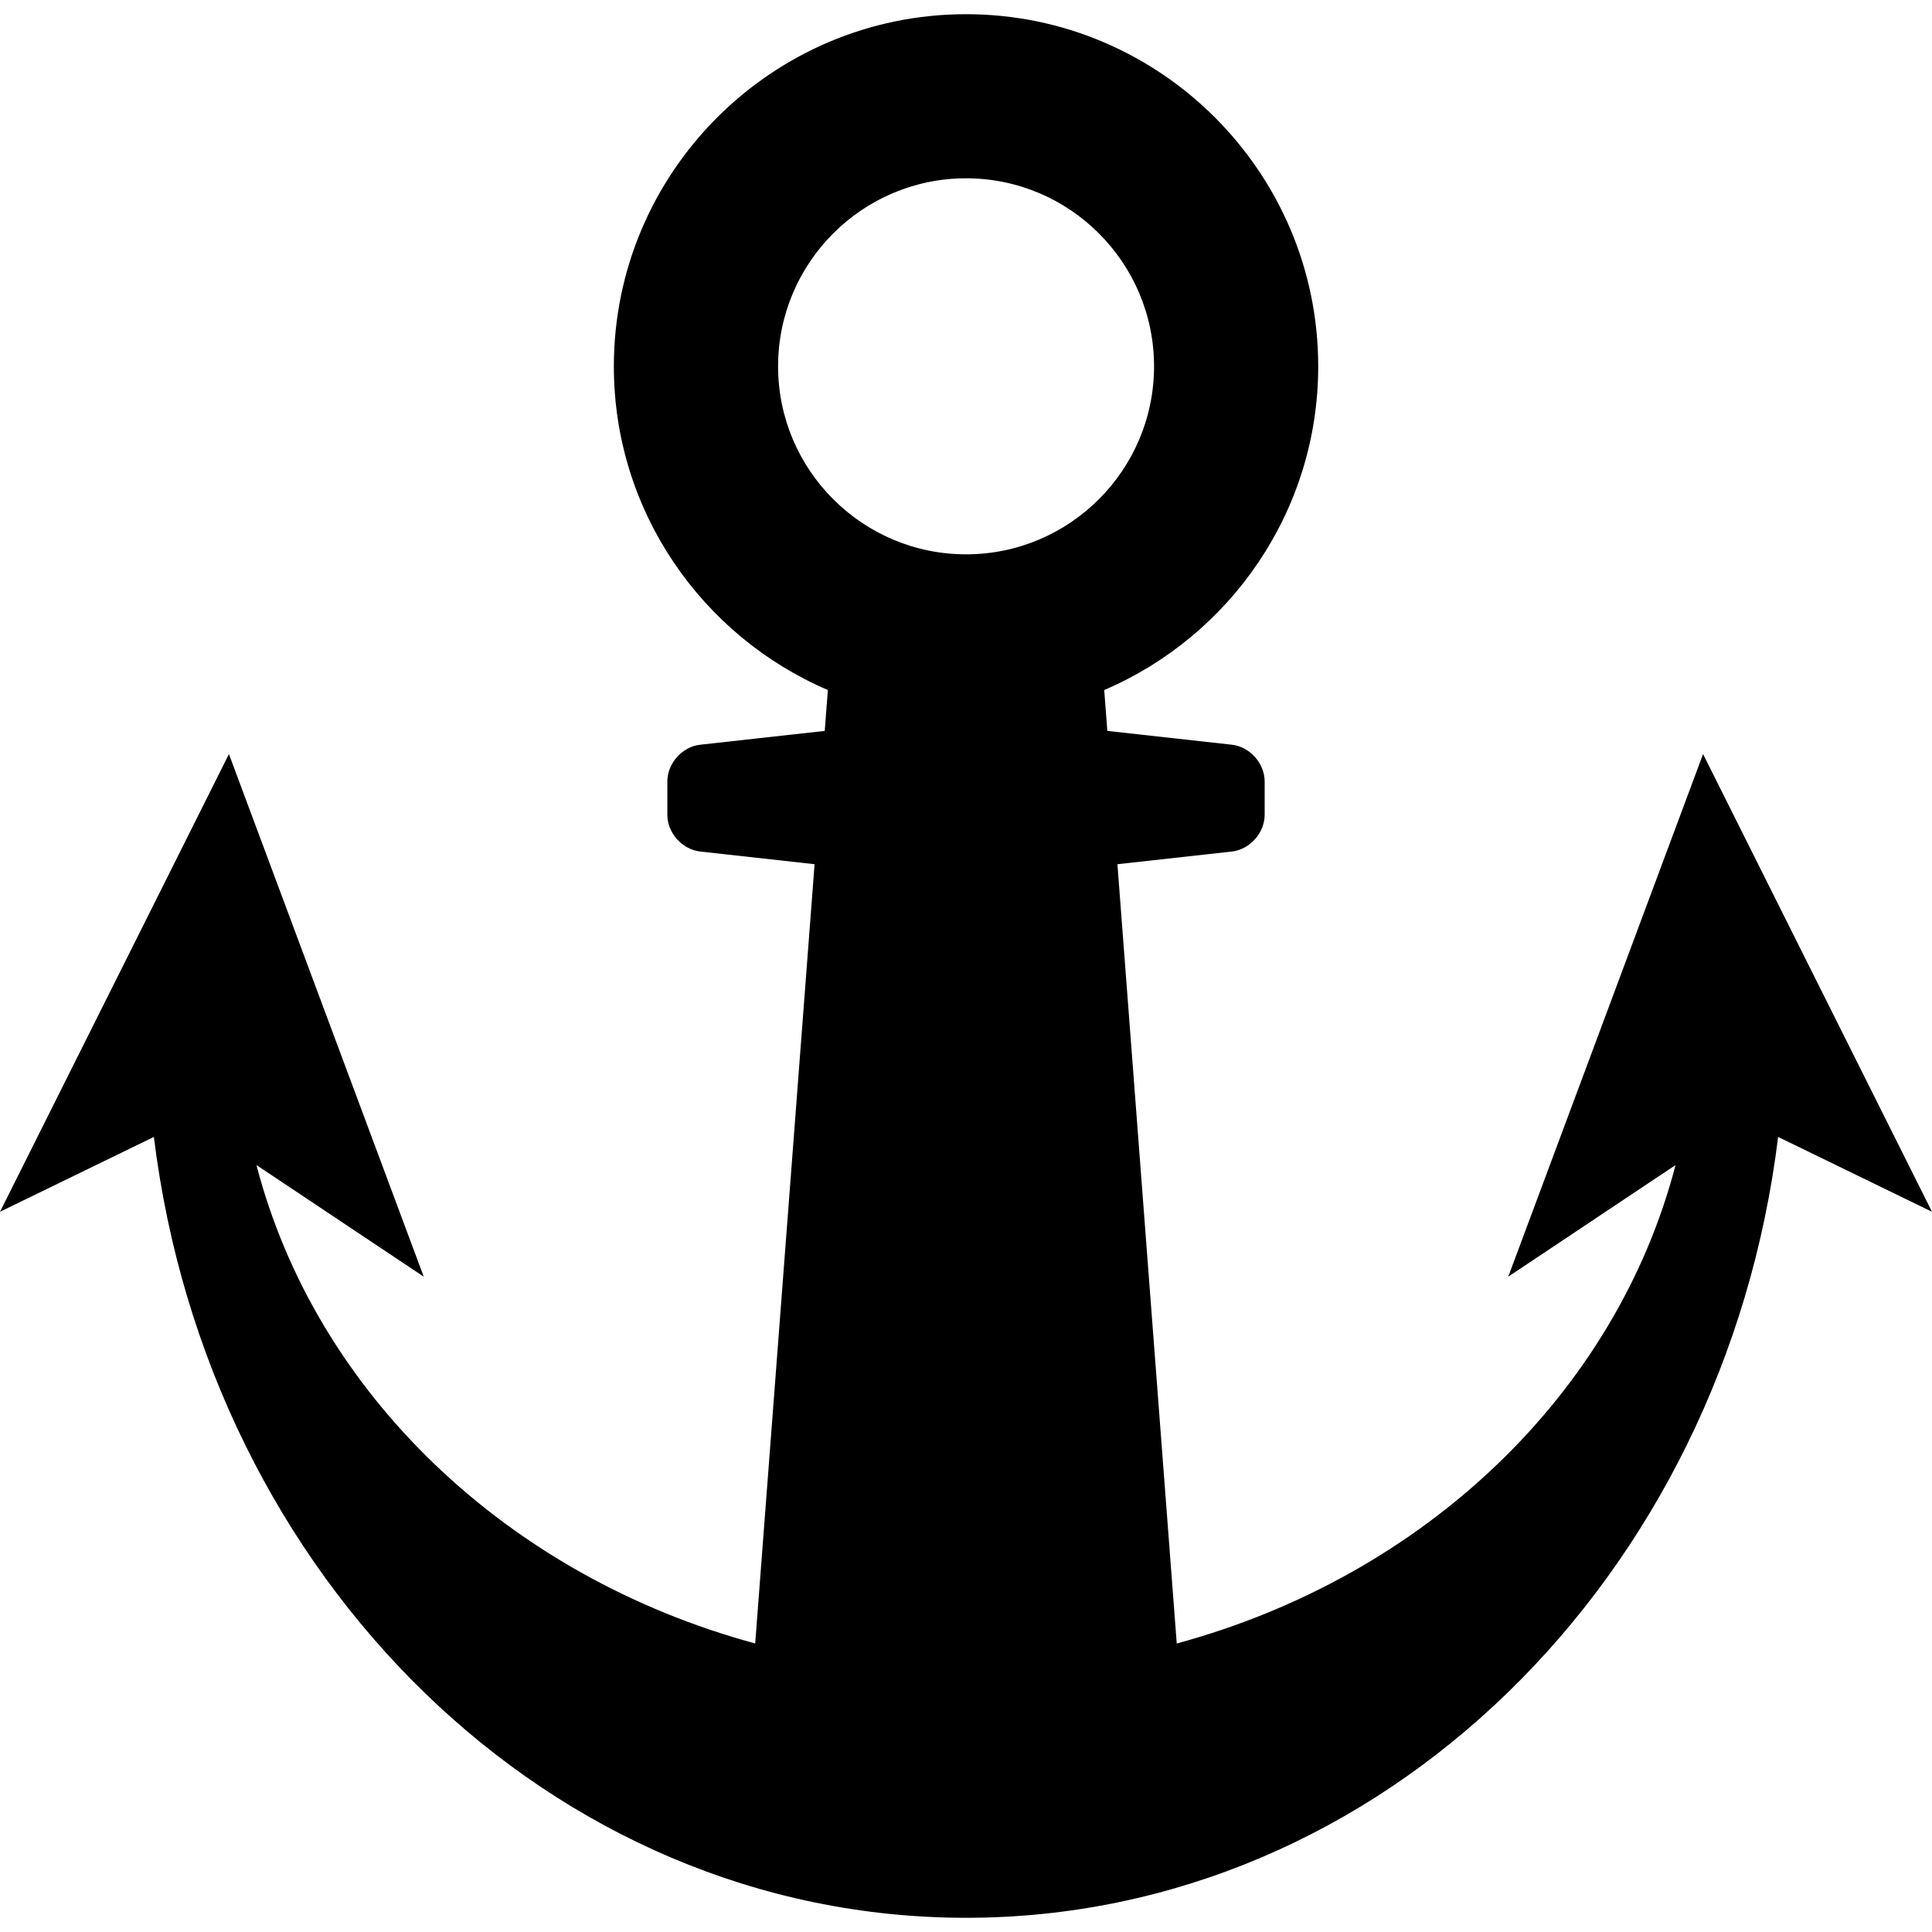
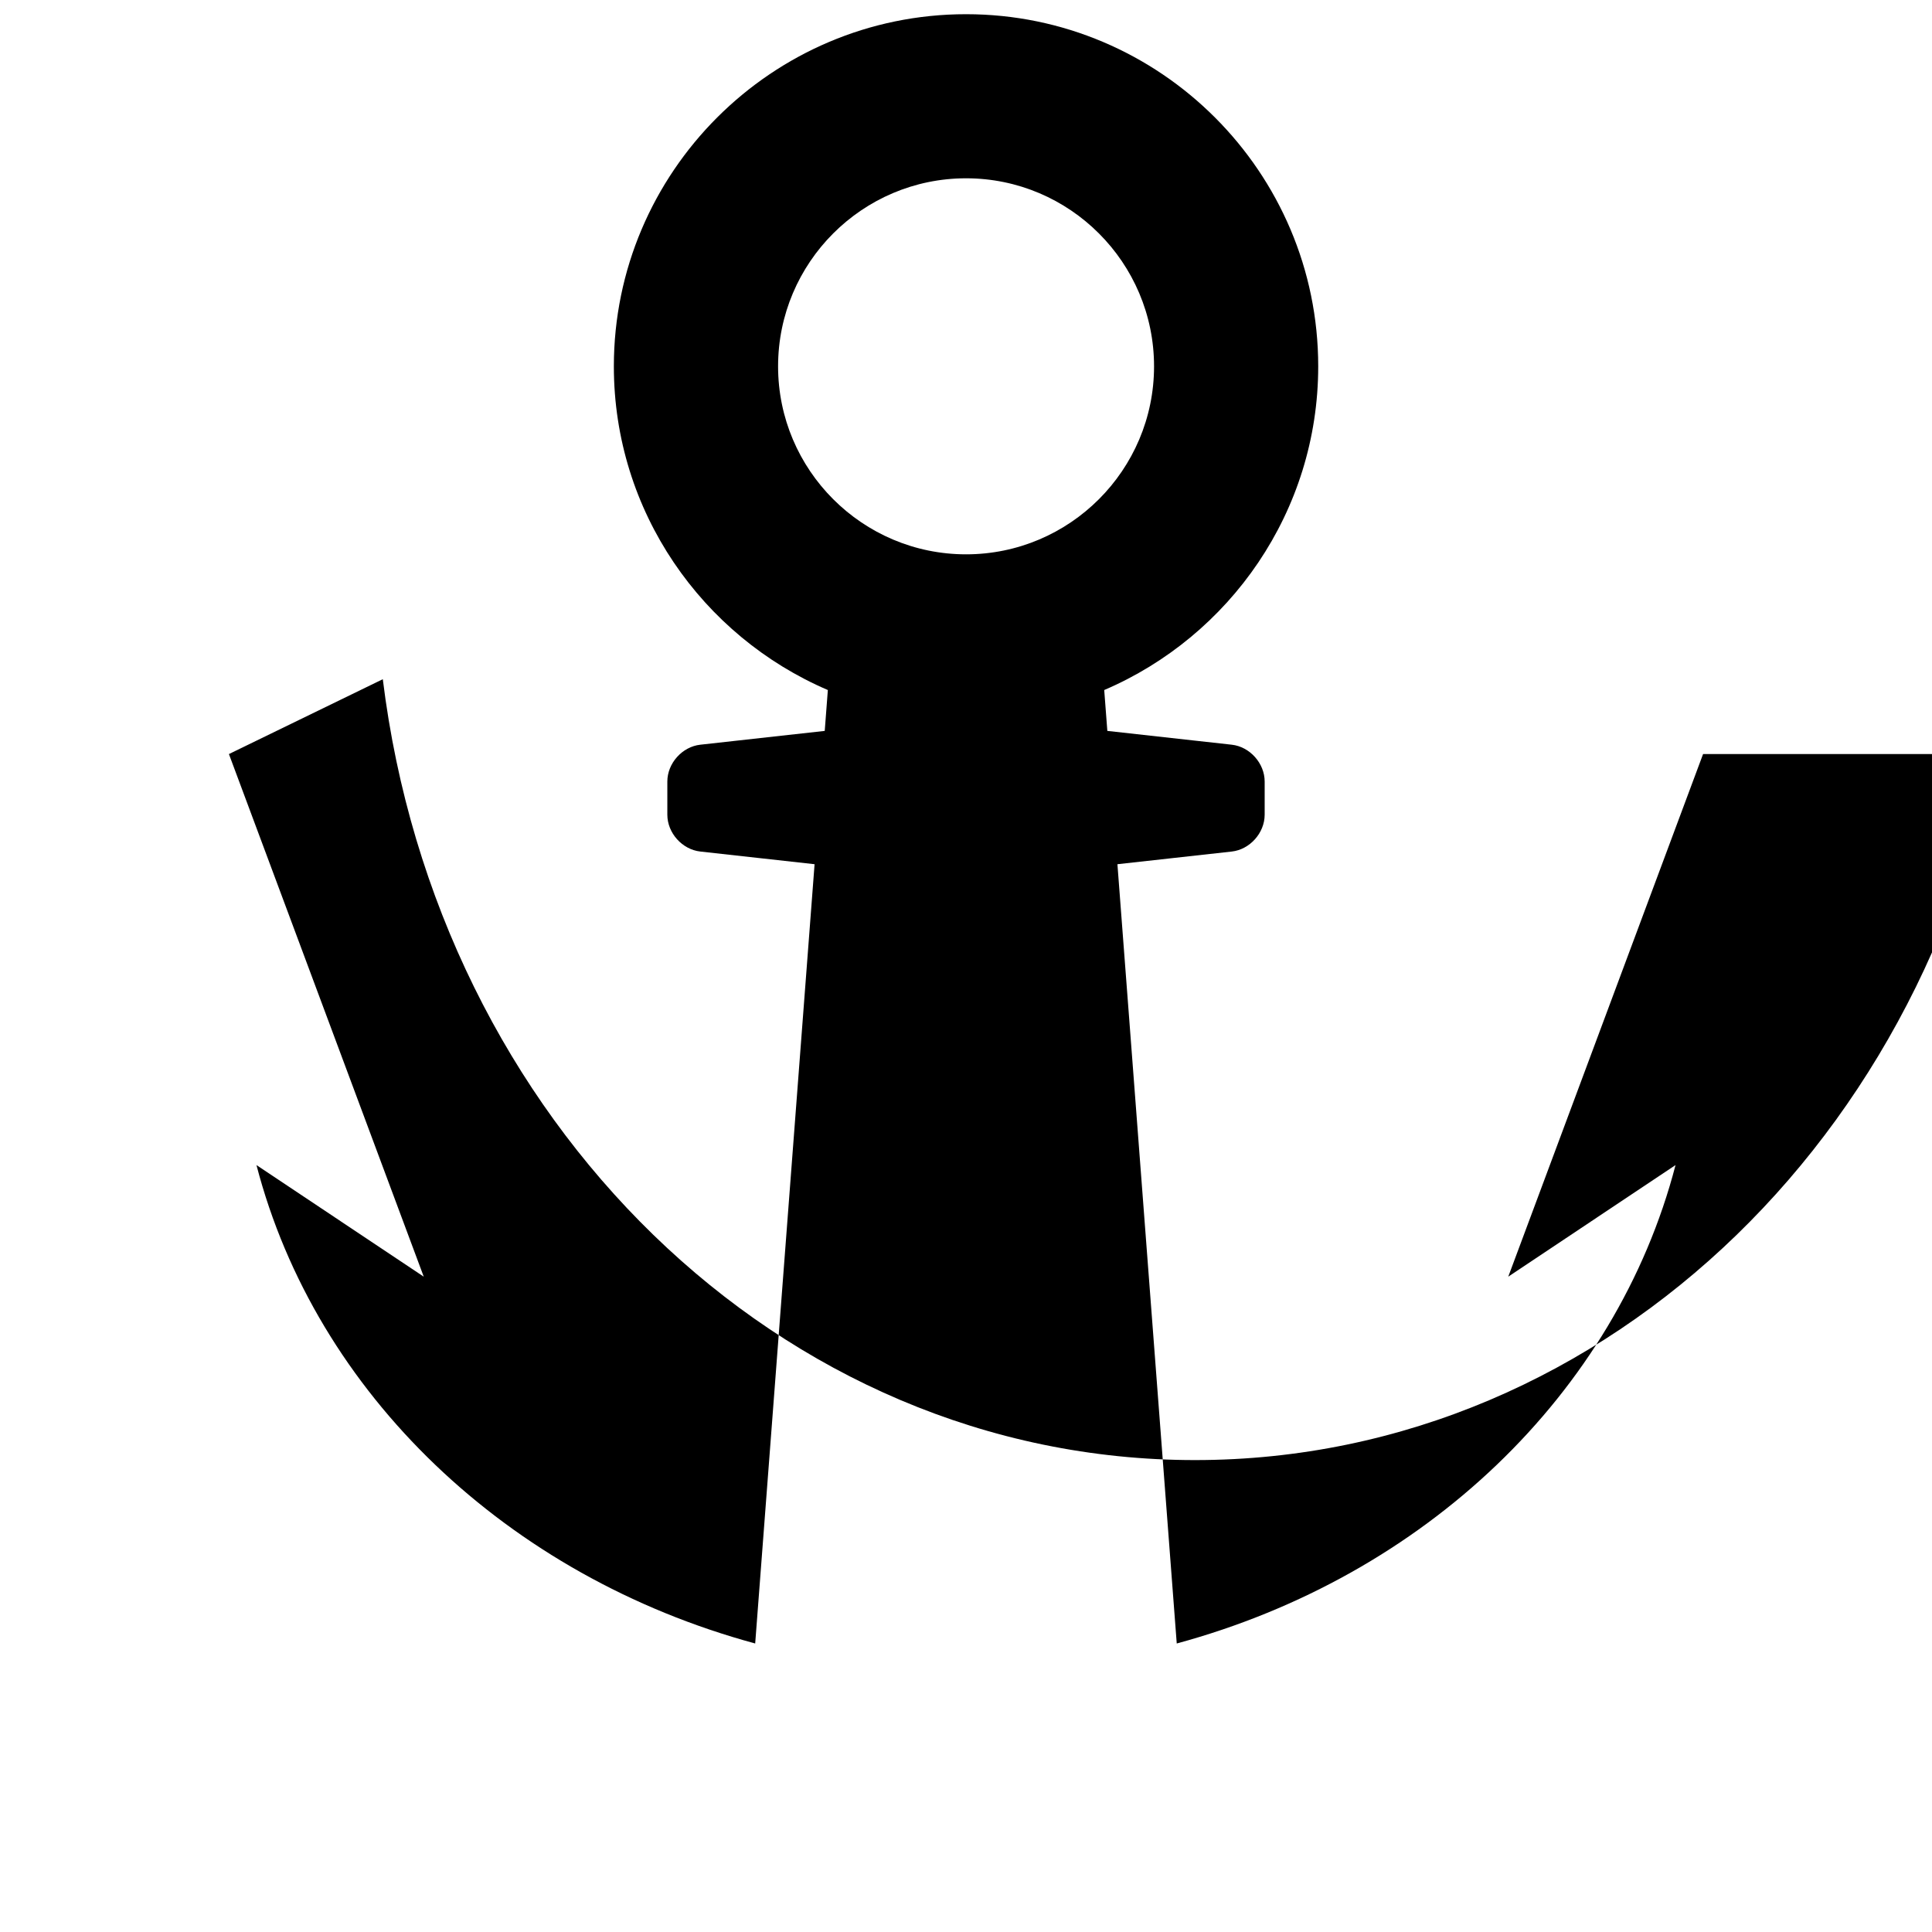
<svg xmlns="http://www.w3.org/2000/svg" fill="#000000" version="1.1" id="Capa_1" width="800px" height="800px" viewBox="0 0 29.116 29.116" xml:space="preserve">
  <g>
-     <path d="M25.666,11.364L22.73,19.24l2.521-1.682c-0.896,3.445-3.782,6.197-7.517,7.21L16.84,13.024l1.723-0.191   c0.272-0.03,0.496-0.28,0.496-0.555v-0.5c0-0.275-0.224-0.525-0.496-0.555l-1.875-0.208l-0.047-0.616   c1.894-0.811,3.225-2.692,3.225-4.878c0-2.926-2.381-5.307-5.307-5.307S9.251,2.596,9.251,5.521c0,2.187,1.332,4.067,3.225,4.878   l-0.047,0.616l-1.875,0.208c-0.273,0.03-0.497,0.28-0.497,0.555v0.5c0,0.275,0.224,0.525,0.497,0.555l1.722,0.191l-0.895,11.744   c-3.733-1.013-6.621-3.765-7.516-7.21l2.521,1.682L3.45,11.364L0,18.262l2.319-1.128c0.817,6.642,5.978,11.768,12.24,11.768   s11.423-5.125,12.238-11.768l2.319,1.128L25.666,11.364z M11.726,5.521c0-1.563,1.271-2.834,2.833-2.834s2.833,1.271,2.833,2.834   c0,1.562-1.271,2.833-2.833,2.833S11.726,7.083,11.726,5.521z" />
+     <path d="M25.666,11.364L22.73,19.24l2.521-1.682c-0.896,3.445-3.782,6.197-7.517,7.21L16.84,13.024l1.723-0.191   c0.272-0.03,0.496-0.28,0.496-0.555v-0.5c0-0.275-0.224-0.525-0.496-0.555l-1.875-0.208l-0.047-0.616   c1.894-0.811,3.225-2.692,3.225-4.878c0-2.926-2.381-5.307-5.307-5.307S9.251,2.596,9.251,5.521c0,2.187,1.332,4.067,3.225,4.878   l-0.047,0.616l-1.875,0.208c-0.273,0.03-0.497,0.28-0.497,0.555v0.5c0,0.275,0.224,0.525,0.497,0.555l1.722,0.191l-0.895,11.744   c-3.733-1.013-6.621-3.765-7.516-7.21l2.521,1.682L3.45,11.364l2.319-1.128c0.817,6.642,5.978,11.768,12.24,11.768   s11.423-5.125,12.238-11.768l2.319,1.128L25.666,11.364z M11.726,5.521c0-1.563,1.271-2.834,2.833-2.834s2.833,1.271,2.833,2.834   c0,1.562-1.271,2.833-2.833,2.833S11.726,7.083,11.726,5.521z" />
  </g>
</svg>